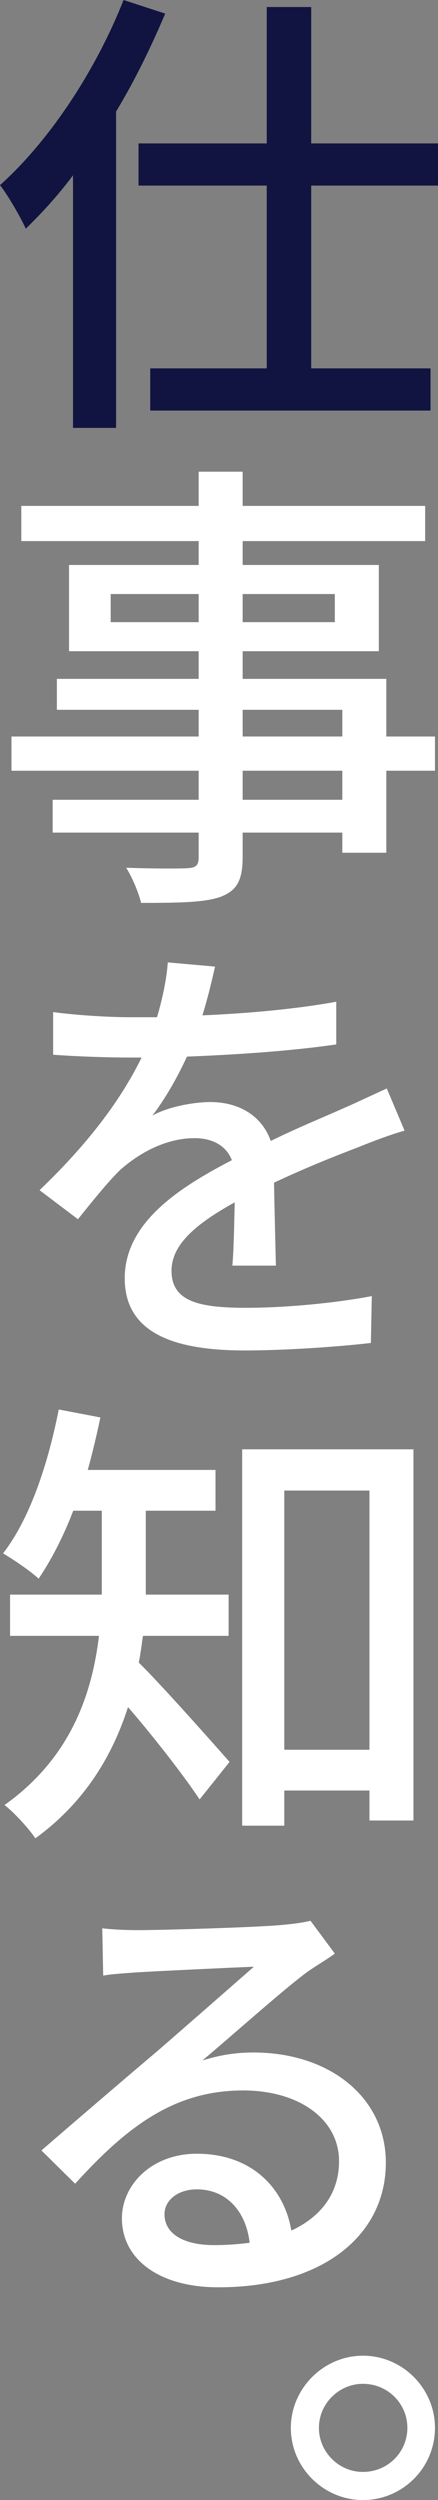
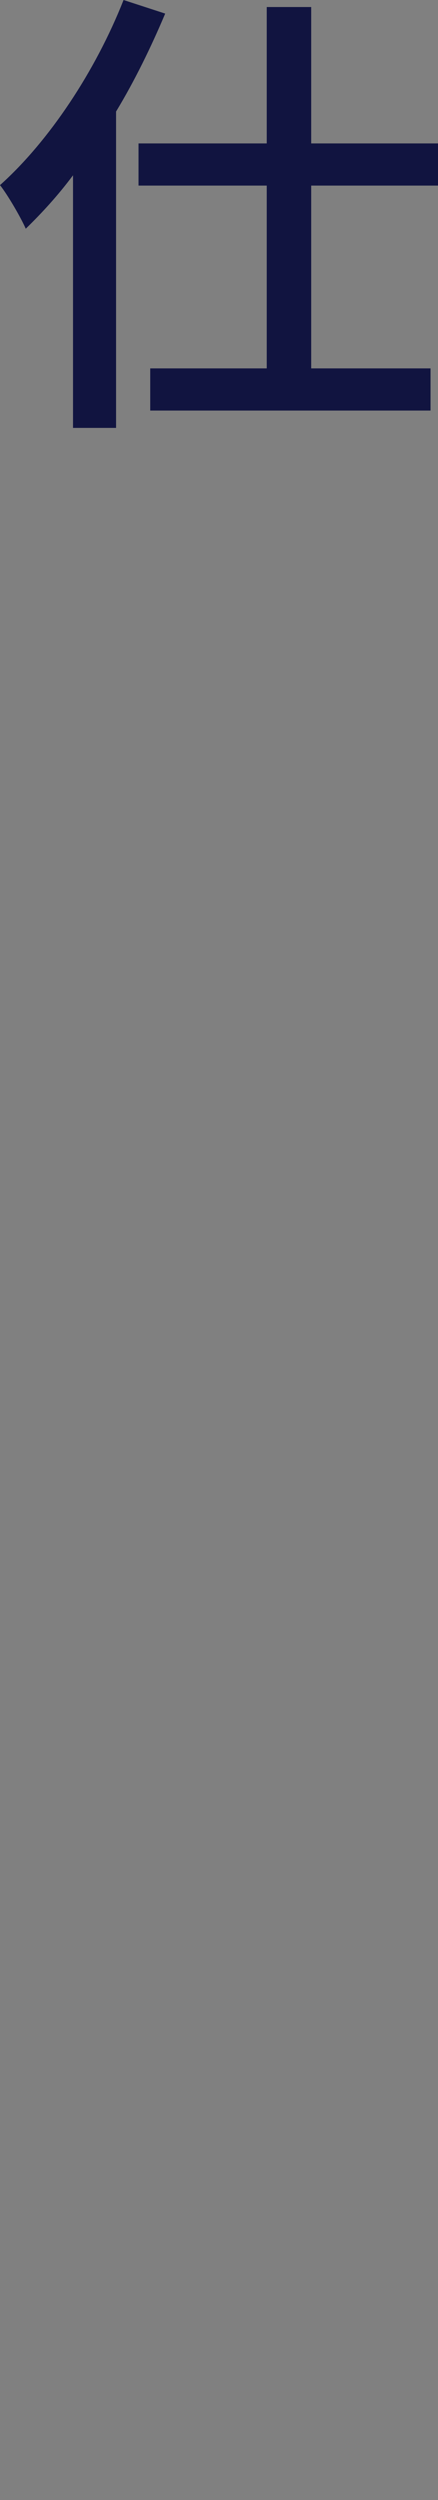
<svg xmlns="http://www.w3.org/2000/svg" version="1.1" id="レイヤー_1" x="0px" y="0px" width="93.606px" height="533.453px" viewBox="4.134 4.66 93.606 533.453" enable-background="new 4.134 4.66 93.606 533.453" xml:space="preserve">
  <rect x="4.134" y="4.66" width="93.606" height="533.453" fill="#808080" stroke="none" />
  <g>
-     <path fill="#FFFFFF" d="M34.689,353.714c-0.3,1.9-0.5,3.801-0.9,5.7c5,4.9,16.501,17.901,19.401,21.201l-6.4,8.001   c-3.3-5-10-13.601-15.301-19.701c-3.3,10.301-9.201,20.302-19.801,28.002c-1.3-2-4.7-5.7-6.6-7.101   c14.101-10.001,18.701-23.602,20.201-36.103H6.287v-8.8h19.602v-3.001v-14.9h-6.101c-2.1,5.5-4.7,10.501-7.4,14.501   c-1.7-1.601-5.4-4.101-7.601-5.4c5.7-7.301,9.601-19.002,11.901-30.702l8.9,1.7c-0.8,3.801-1.7,7.601-2.7,11.201H50.19v8.7H35.289   v15.001c0,0.9,0,1.9,0,2.9H52.99v8.8H34.689z M97.093,169.115h-10.4v17.501h-9.401v-4.3H55.99v5.2c0,5.1-1.299,7.201-4.699,8.5   c-3.401,1.2-8.601,1.3-17.001,1.3c-0.5-2.1-1.9-5.5-3.2-7.5c5.5,0.2,11.5,0.2,13.101,0.1c1.8-0.1,2.4-0.6,2.4-2.3v-5.3H15.388v-7   H46.59v-6.2H6.587v-7.301H46.59v-5.7H16.288v-6.601H46.59v-5.9H18.888v-18.401H46.59v-5.1H8.688v-7.501H46.59v-7.3h9.4v7.3h39.003   v7.501H55.99v5.1h29.103v18.401H55.99v5.9h30.703v12.301h10.4V169.115z M53.791,274.715c0.3-3.3,0.399-8.7,0.5-13.5   c-8.301,4.6-13.501,9-13.501,14.601c0,6.7,6.2,7.9,16.001,7.9c7.801,0,18.4-0.899,26.801-2.5l-0.199,10.001   c-6.9,0.8-18.201,1.6-26.902,1.6c-14.4,0-25.701-3.3-25.701-15.4c0-11.901,11.701-19.401,22.901-25.202c-1.3-3.3-4.4-4.7-8-4.7   c-6,0-11.8,3.101-16.001,6.9c-2.8,2.8-5.6,6.301-8.9,10.401l-8.201-6.201c11.201-10.7,17.801-20.101,21.802-28.302h-2.8   c-4,0-10.801-0.2-16.101-0.6v-9.101c5.101,0.7,12.001,1.1,16.601,1.1h5.6c1.3-4.4,2.101-8.601,2.3-11.7l10.101,0.9   c-0.6,2.6-1.4,6.2-2.7,10.401c9.5-0.4,19.702-1.3,28.602-2.9v9.101c-9.501,1.4-21.502,2.2-31.902,2.6c-2,4.3-4.5,8.8-7.4,12.601   c3.101-1.8,8.601-2.9,12.401-2.9c6.101,0,11,2.9,12.901,8.3c5.9-2.9,10.9-4.9,15.601-7c3.201-1.4,6.101-2.8,9.201-4.2l3.8,9   c-2.601,0.7-6.9,2.3-9.8,3.5c-5.001,1.9-11.301,4.4-18.102,7.601c0.1,5.5,0.3,13.2,0.4,17.7H53.791z M75.691,421.511   c-1.899,1.4-4.199,2.701-6,4.001c-4.9,3.6-15.501,13.101-22.301,18.801c3.901-1.2,7.201-1.7,10.901-1.7   c16.301,0,28.302,9.601,28.302,23.502c0,15.601-13.601,26.602-35.802,26.602c-12.801,0-20.601-6.101-20.601-14.701   c0-7.2,6.4-13.801,16.001-13.801c11.8,0,18.7,7.4,20.201,16.4c6.5-3,10.2-8.1,10.2-14.801c0-9-8.6-15.101-20.501-15.101   c-14.801,0-24.901,7.801-35.902,19.901l-7.2-7.101c7.4-6.4,19.201-16.501,24.901-21.302c5.3-4.6,15.601-13.601,20.501-17.9   c-5.1,0.2-19.901,0.9-25.001,1.2c-2.4,0.2-5,0.3-7.201,0.7l-0.2-10.102c2.4,0.301,5.4,0.4,7.701,0.4c5,0,25.302-0.6,30.602-1.1   c3.301-0.301,5-0.601,6.201-0.9L75.691,421.511z M46.59,137.413v-6H27.789v6H46.59z M57.49,483.216c-0.799-6.8-5-11.4-11.3-11.4   c-4,0-6.901,2.3-6.901,5.3c0,4.201,4.101,6.601,10.601,6.601C52.59,483.716,55.09,483.515,57.49,483.216z M92.493,313.912v79.204   h-9.401v-6.4H64.89v7.501h-9v-80.305H92.493z M55.99,131.413v6h19.701v-6H55.99z M55.99,161.814h21.302v-5.7H55.99V161.814z    M77.292,169.115H55.99v6.2h21.302V169.115z M83.091,378.015v-55.304H64.89v55.304H83.091z M97.093,522.712   c0,8.501-6.9,15.401-15.401,15.401c-8.4,0-15.401-6.9-15.401-15.401c0-8.4,7.001-15.4,15.401-15.4   C90.193,507.311,97.093,514.311,97.093,522.712z M91.193,522.712c0-5.2-4.201-9.4-9.501-9.4c-5.101,0-9.4,4.2-9.4,9.4   s4.3,9.401,9.4,9.401C86.992,532.113,91.193,527.912,91.193,522.712z" />
    <path fill="#111440" d="M39.439,7.56c-3,7.101-6.5,14.301-10.5,20.901v67.504h-9.201V42.063c-3.2,4.3-6.701,8.1-10.101,11.401   c-0.9-2.101-3.7-7.001-5.5-9.301c10.5-9.4,20.401-24.302,26.402-39.502L39.439,7.56z M70.641,44.262v39.003h25.502v9H36.239v-9   H61.14V44.262H33.739v-9H61.14V6.16h9.501v29.102h27.103v9H70.641z" />
  </g>
</svg>